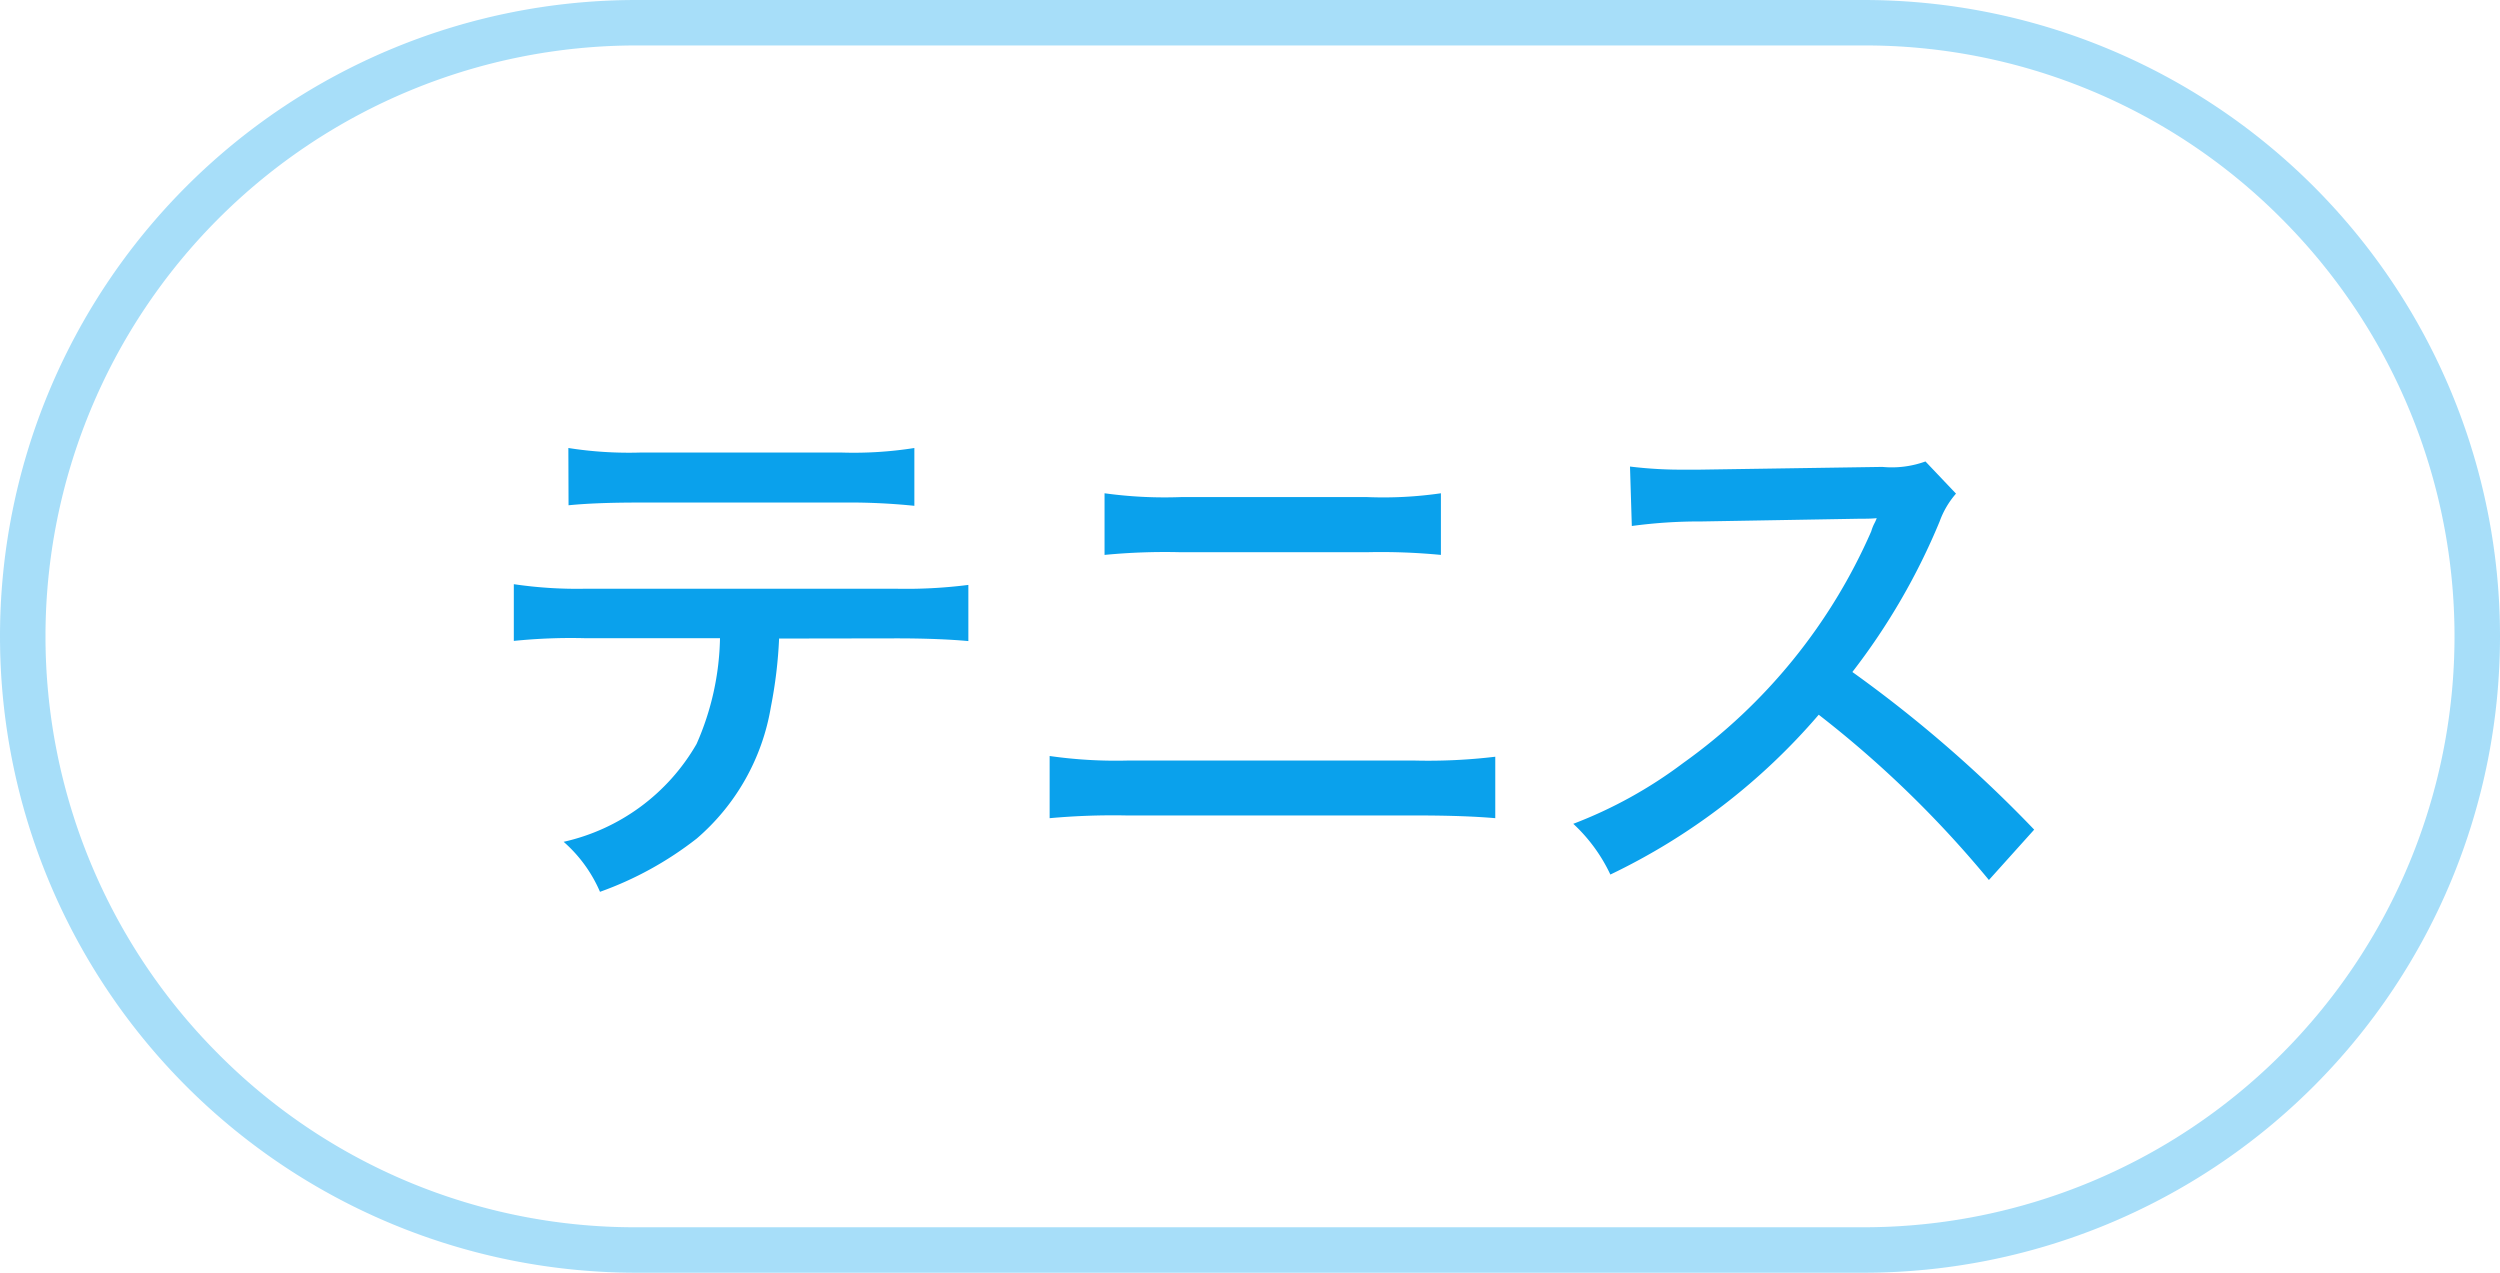
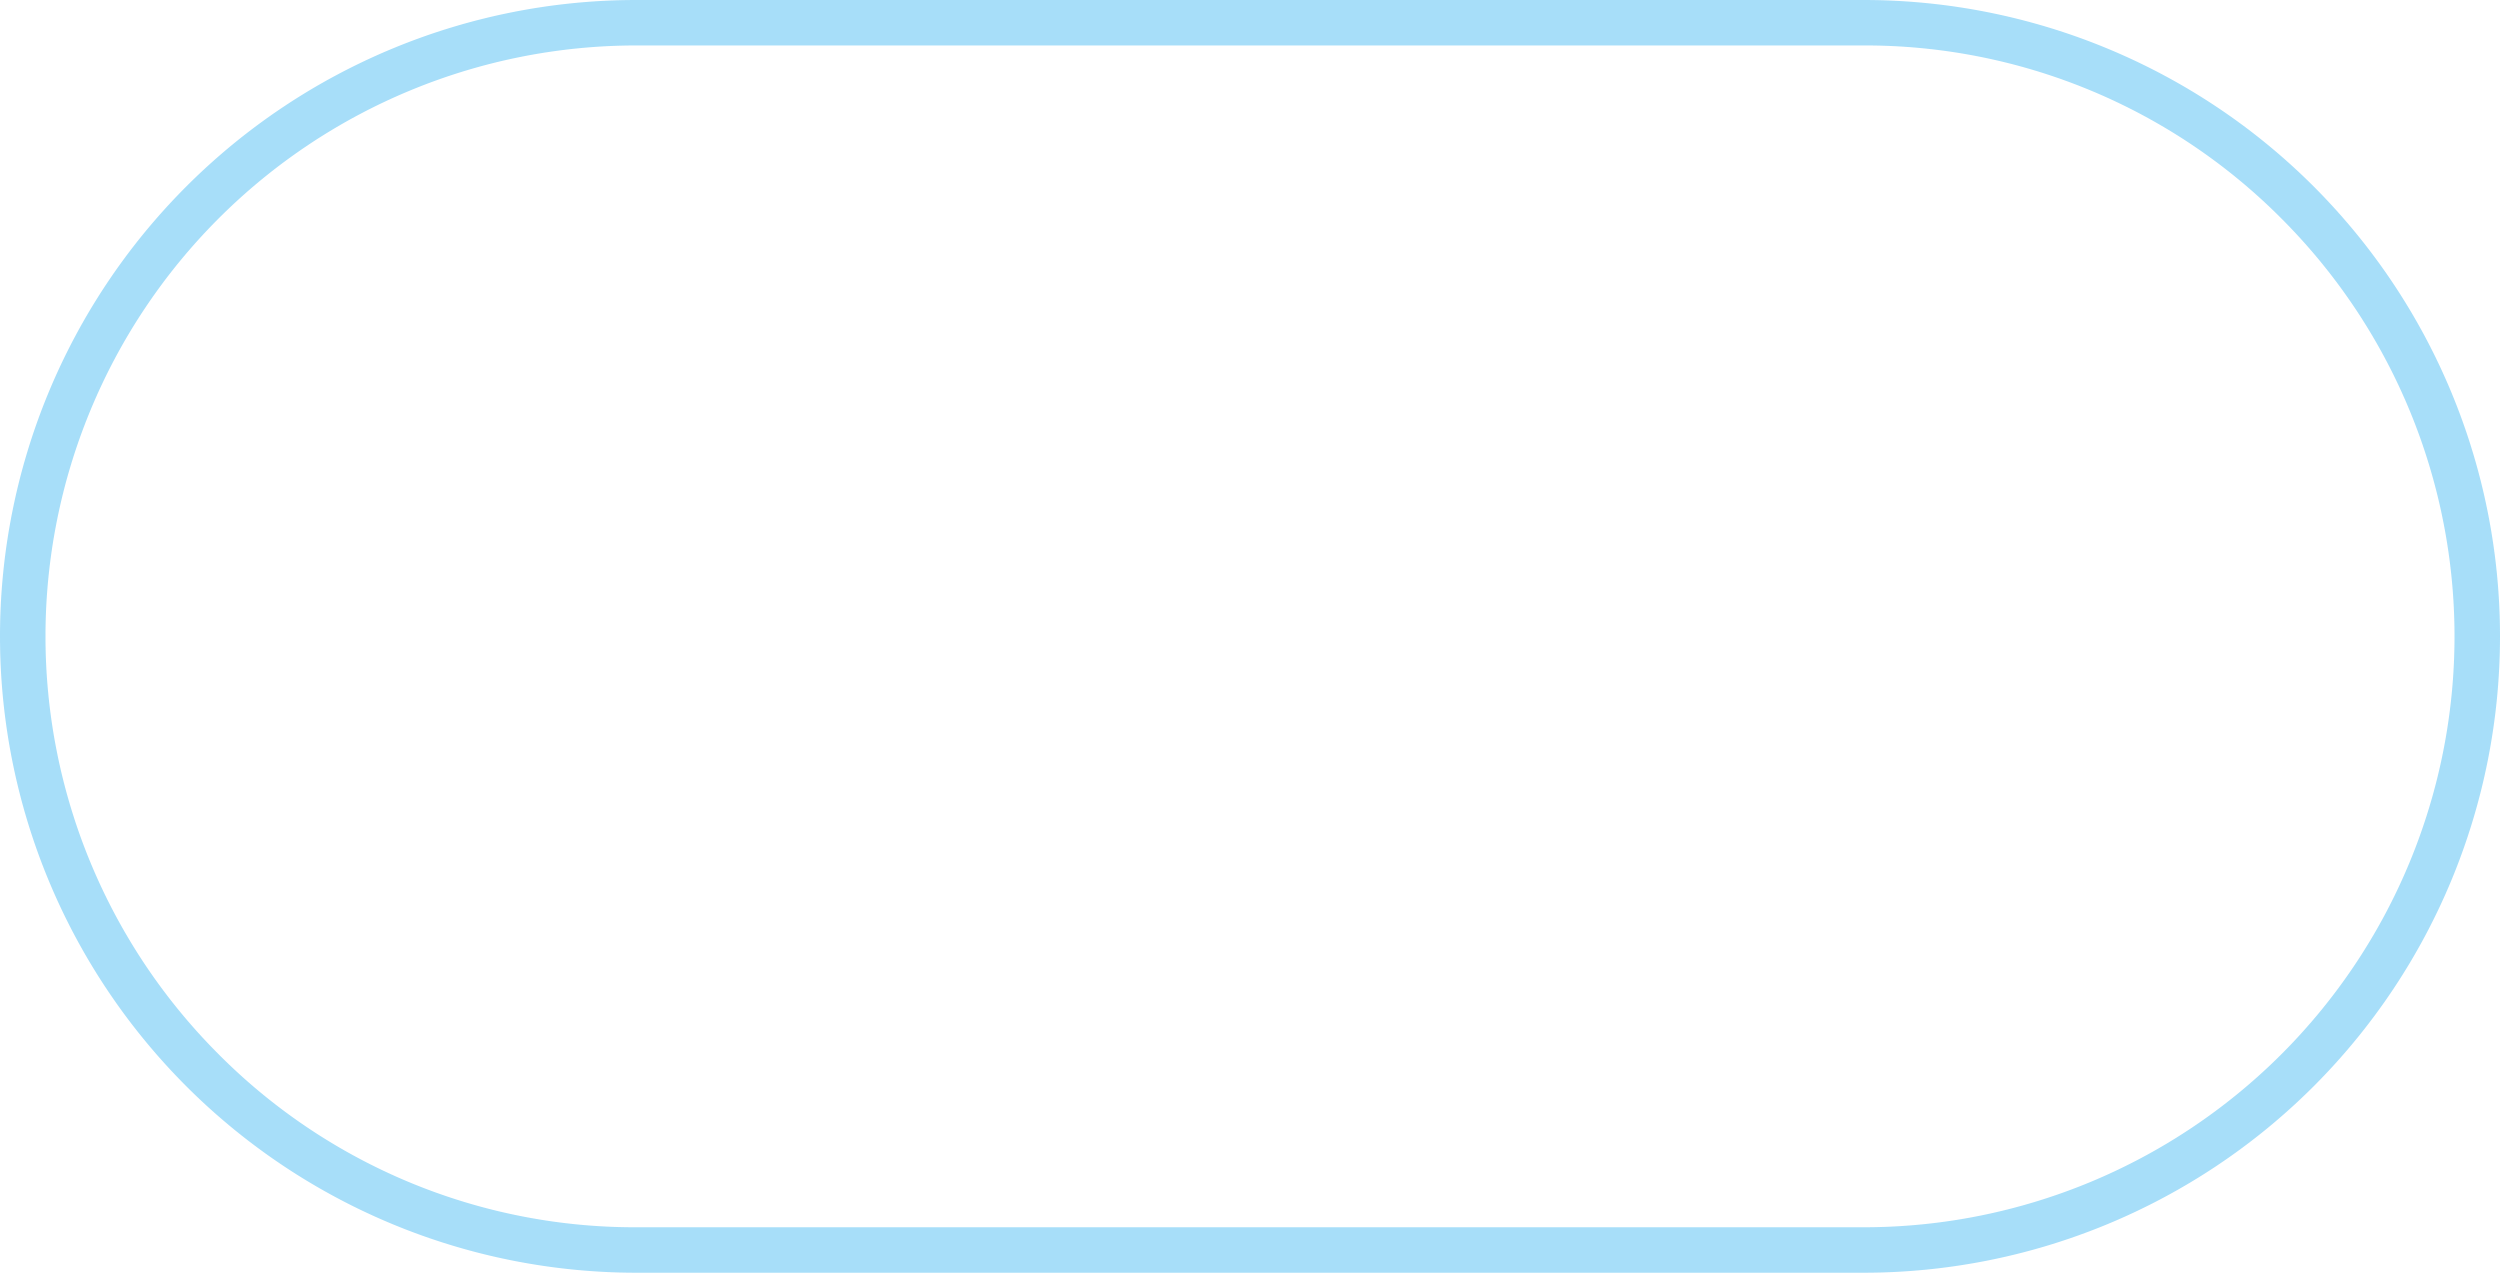
<svg xmlns="http://www.w3.org/2000/svg" width="55" height="28" viewBox="0 0 55 28">
  <g transform="translate(9245 14673)">
    <path d="M14,1A13,13,0,0,0,4.808,23.192,12.915,12.915,0,0,0,14,27H41A13,13,0,0,0,50.192,4.808,12.915,12.915,0,0,0,41,1H14m0-1H41a14,14,0,0,1,0,28H14A14,14,0,0,1,14,0Z" transform="translate(-9245 -14673)" fill="#0aa1ec" opacity="0.359" />
-     <path d="M-8.28-4.956c.66,0,1.2.024,1.584.06V-6.132a10.83,10.83,0,0,1-1.6.084h-6.816a9.521,9.521,0,0,1-1.584-.1V-4.9a12.41,12.41,0,0,1,1.56-.06h2.976a6.014,6.014,0,0,1-.516,2.328A4.511,4.511,0,0,1-15.6-.48a3.075,3.075,0,0,1,.8,1.1A7.6,7.6,0,0,0-12.672-.552a4.872,4.872,0,0,0,1.632-2.9,9.98,9.98,0,0,0,.18-1.5Zm-7.212-2.928c.36-.036.852-.06,1.56-.06h4.464a14.073,14.073,0,0,1,1.584.072V-9.144a8.546,8.546,0,0,1-1.6.1h-4.428a8.563,8.563,0,0,1-1.584-.1ZM-3.7-6.792a13.875,13.875,0,0,1,1.644-.06H2.1a13.827,13.827,0,0,1,1.6.06V-8.148a8.8,8.8,0,0,1-1.62.084h-4.1A9.664,9.664,0,0,1-3.7-8.148ZM-4.908-1a15.484,15.484,0,0,1,1.692-.06H3.132c.8,0,1.344.024,1.764.06V-2.352a12.367,12.367,0,0,1-1.776.084H-3.192a10.279,10.279,0,0,1-1.716-.1Zm21.66.252a28.507,28.507,0,0,0-4-3.468,14.408,14.408,0,0,0,1.92-3.312,1.913,1.913,0,0,1,.36-.612l-.672-.708a2.169,2.169,0,0,1-.948.12l-4,.06H9.1A9.271,9.271,0,0,1,7.86-8.736L7.9-7.428a11.034,11.034,0,0,1,1.536-.1l3.48-.06c.156,0,.228,0,.372-.012a.952.952,0,0,1-.048.108.924.924,0,0,0-.072.18,12.317,12.317,0,0,1-4.14,5.1A9.848,9.848,0,0,1,6.612-.876,3.609,3.609,0,0,1,7.428.24a13.987,13.987,0,0,0,4.584-3.516A23.587,23.587,0,0,1,15.756.36Z" transform="translate(-9217 -14654)" fill="#0aa1ec" />
  </g>
</svg>